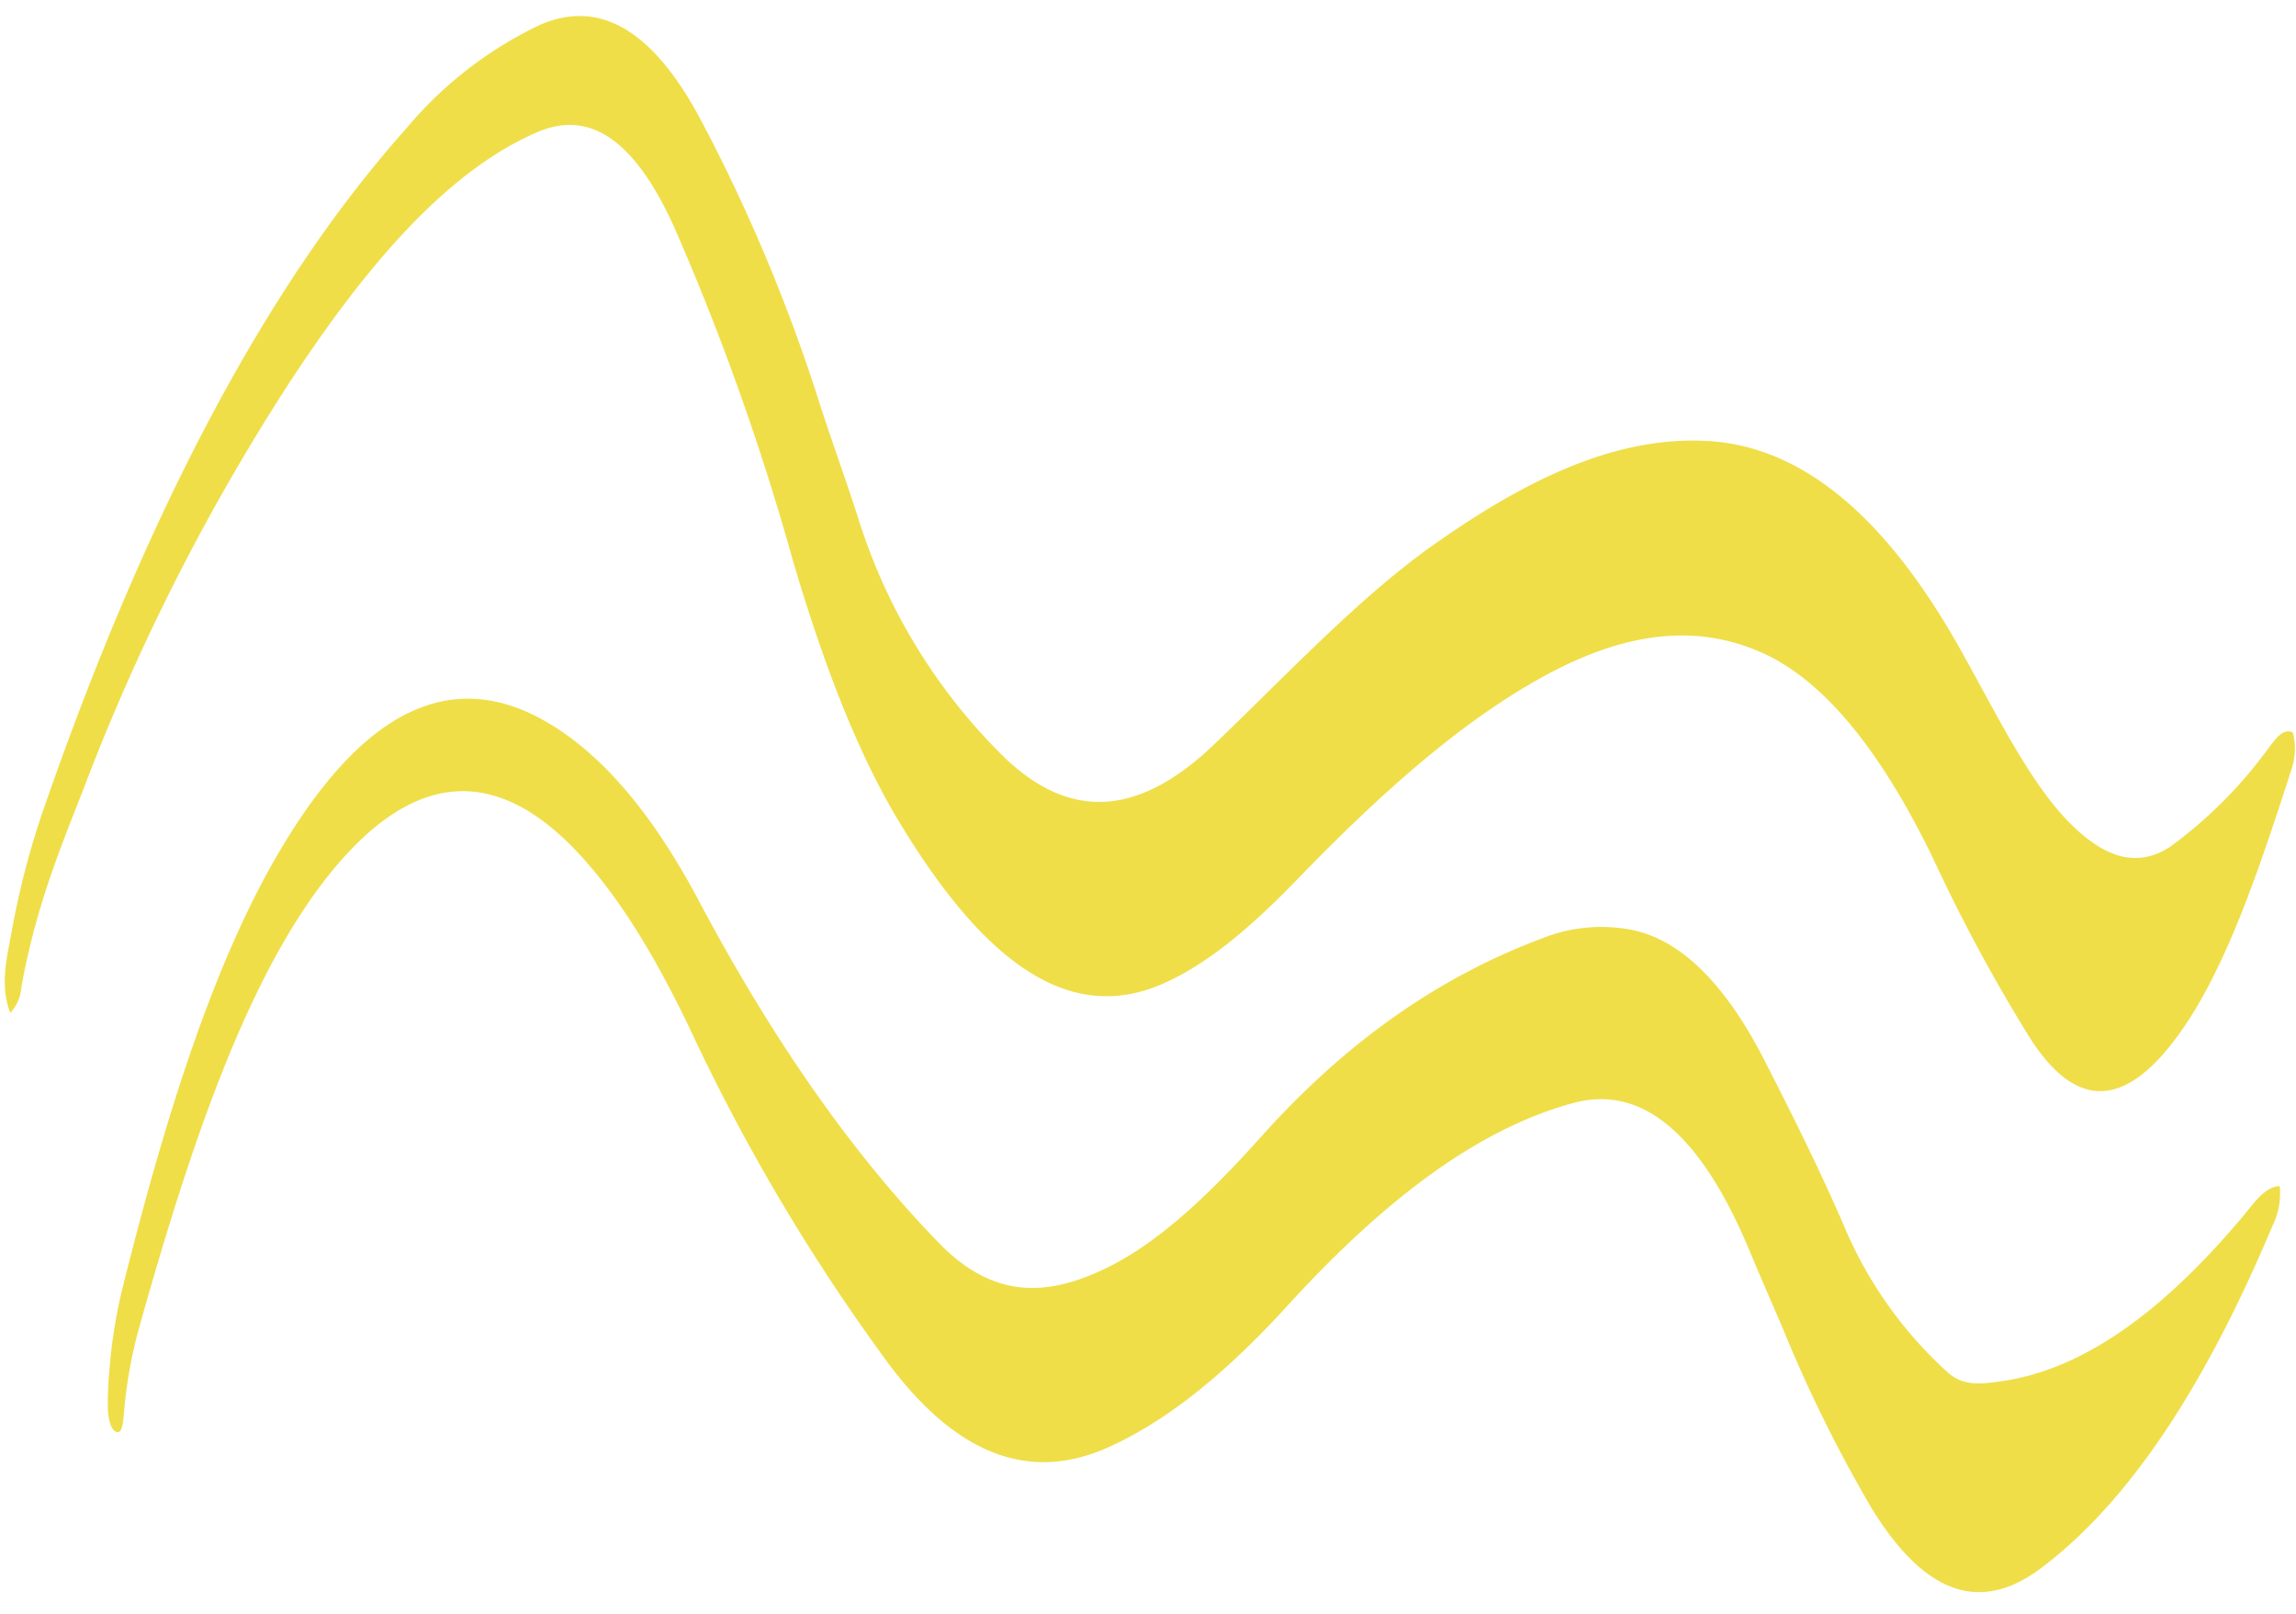
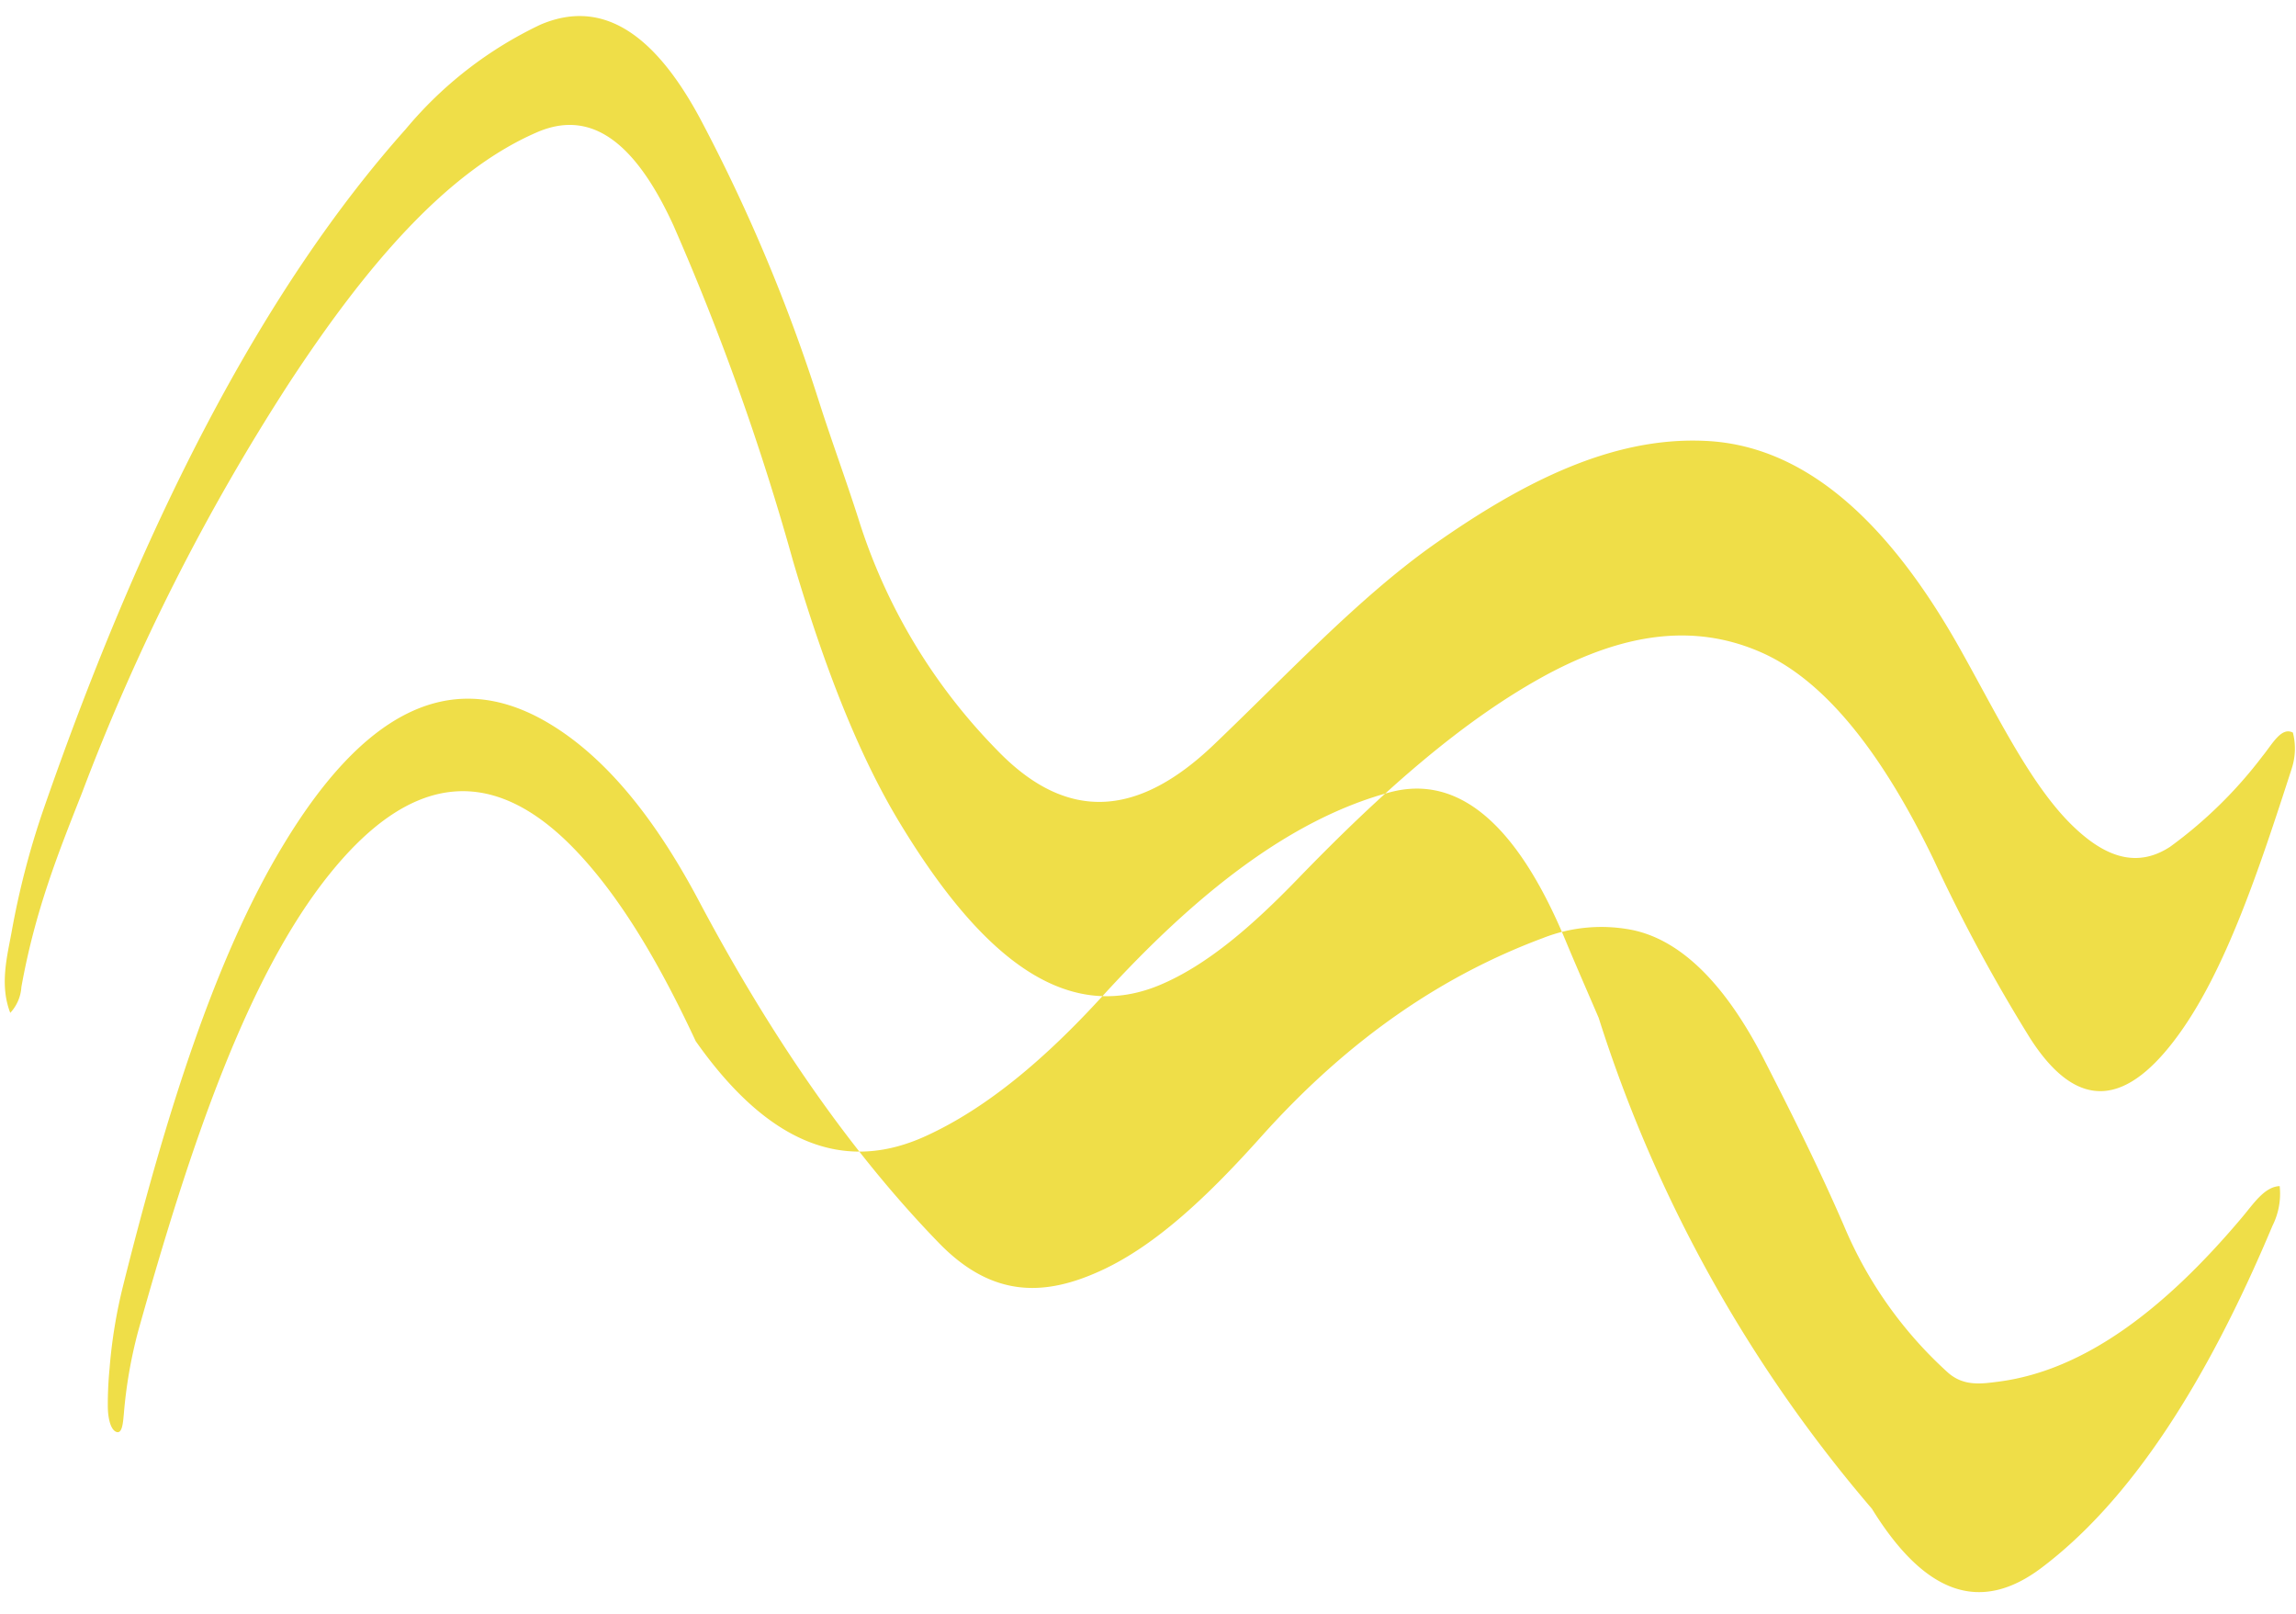
<svg xmlns="http://www.w3.org/2000/svg" data-name="Layer 1" fill="#000000" height="130.5" preserveAspectRatio="xMidYMid meet" version="1" viewBox="-0.4 -1.3 185.7 130.5" width="185.7" zoomAndPan="magnify">
  <g id="change1_1">
-     <path d="M180.91,97.17c-6.23,7.39-12.72,12.35-19.66,13.25-1.39.18-2.82.4-4.1-.73a33.44,33.44,0,0,1-8.41-11.87c-2-4.62-4.19-9-6.36-13.24-3.13-6.18-6.72-9.82-10.71-10.67a12.91,12.91,0,0,0-7.3.65c-7.85,2.93-15.46,7.91-22.72,16-4.17,4.66-8.42,8.76-12.93,10.85s-8.78,2.31-13.15-2.17C68.53,92,62,82.66,56,71.31c-3.75-7-7.87-11.83-12.51-14.41C35.84,52.67,28.91,56.43,22.53,67,17,76.11,13,88.9,9.55,102.69a41,41,0,0,0-1.09,6.69,29.78,29.78,0,0,0-.14,3c0,1,.23,1.95.7,2.11s.53-.74.6-1.51a37.81,37.81,0,0,1,1.15-6.62c4.17-14.91,8.81-28.7,15.5-37,6.25-7.76,12.68-9,19.33-2.47,3.85,3.8,7.18,9.37,10.27,16A158.62,158.62,0,0,0,70.76,108c5.86,8.32,12,10.68,18.57,7.69,5-2.27,9.76-6.32,14.39-11.4,7.42-8.12,15.07-14.23,23.17-16.41,5.47-1.47,10.25,2.42,14.23,12,.88,2.11,1.78,4.16,2.67,6.23A113.86,113.86,0,0,0,151,120.7c4.29,6.94,8.77,8.5,13.71,4.78,7.18-5.41,13.32-14.88,18.69-27.67a5.76,5.76,0,0,0,.58-3.2C182.73,94.66,181.84,96.08,180.91,97.17Zm4.14-39.23c-.94-.49-1.66.93-2.45,1.89a35.81,35.81,0,0,1-7.48,7.34c-2.71,1.77-5.29.81-7.85-1.66-3.32-3.19-6-8.71-8.85-13.82-6.24-11.32-13.18-17-20.91-17.34-7.5-.35-14.71,3.31-21.86,8.33-6.13,4.31-12,10.63-17.89,16.25s-11.68,6.52-17.56.38A46.49,46.49,0,0,1,69,40.56c-1-3.12-2.12-6.15-3.13-9.3a138.38,138.38,0,0,0-9.66-23C52.34,1.07,48.08-1.34,43.32.69A32,32,0,0,0,32.4,9.16C20.94,22,11.23,40.71,3.05,64.34A66.45,66.45,0,0,0,.55,74c-.36,2-1,4.33-.12,6.6a3.37,3.37,0,0,0,.9-2.09c1.12-6.22,3-10.87,4.9-15.69A173.91,173.91,0,0,1,23,29.65C29.2,20.19,35.72,12.57,43,9.41c4.2-1.84,7.82.45,11.06,7.5a204.12,204.12,0,0,1,9.68,27.15c2.42,8.21,5.2,15.52,8.64,21.19,6.37,10.52,13.2,16.35,21,13.11,3.88-1.62,7.55-4.84,11.17-8.58,6.62-6.84,13.34-12.9,20.38-16.65,5.7-3,11.43-4.21,17.18-1.65,5.22,2.33,9.81,8.3,13.88,16.72a135.33,135.33,0,0,0,7.81,14.46c4,6.23,8,5.22,12-.29,3.81-5.24,6.5-13.3,9.15-21.51A5.22,5.22,0,0,0,185.05,57.94Z" fill="#efde48" />
+     <path d="M180.91,97.17c-6.23,7.39-12.72,12.35-19.66,13.25-1.39.18-2.82.4-4.1-.73a33.44,33.44,0,0,1-8.41-11.87c-2-4.62-4.19-9-6.36-13.24-3.13-6.18-6.72-9.82-10.71-10.67a12.91,12.91,0,0,0-7.3.65c-7.85,2.93-15.46,7.91-22.72,16-4.17,4.66-8.42,8.76-12.93,10.85s-8.78,2.31-13.15-2.17C68.53,92,62,82.66,56,71.31c-3.75-7-7.87-11.83-12.51-14.41C35.84,52.67,28.91,56.43,22.53,67,17,76.11,13,88.9,9.55,102.69a41,41,0,0,0-1.09,6.69,29.78,29.78,0,0,0-.14,3c0,1,.23,1.95.7,2.11s.53-.74.6-1.51a37.81,37.81,0,0,1,1.15-6.62c4.17-14.91,8.81-28.7,15.5-37,6.25-7.76,12.68-9,19.33-2.47,3.85,3.8,7.18,9.37,10.27,16c5.86,8.32,12,10.68,18.57,7.69,5-2.27,9.76-6.32,14.39-11.4,7.42-8.12,15.07-14.23,23.17-16.41,5.47-1.47,10.25,2.42,14.23,12,.88,2.11,1.78,4.16,2.67,6.23A113.86,113.86,0,0,0,151,120.7c4.29,6.94,8.77,8.5,13.71,4.78,7.18-5.41,13.32-14.88,18.69-27.67a5.76,5.76,0,0,0,.58-3.2C182.73,94.66,181.84,96.08,180.91,97.17Zm4.14-39.23c-.94-.49-1.66.93-2.45,1.89a35.81,35.81,0,0,1-7.48,7.34c-2.71,1.77-5.29.81-7.85-1.66-3.32-3.19-6-8.71-8.85-13.82-6.24-11.32-13.18-17-20.91-17.34-7.5-.35-14.71,3.31-21.86,8.33-6.13,4.31-12,10.63-17.89,16.25s-11.68,6.52-17.56.38A46.49,46.49,0,0,1,69,40.56c-1-3.12-2.12-6.15-3.13-9.3a138.38,138.38,0,0,0-9.66-23C52.34,1.07,48.08-1.34,43.32.69A32,32,0,0,0,32.4,9.16C20.94,22,11.23,40.71,3.05,64.34A66.45,66.45,0,0,0,.55,74c-.36,2-1,4.33-.12,6.6a3.37,3.37,0,0,0,.9-2.09c1.12-6.22,3-10.87,4.9-15.69A173.91,173.91,0,0,1,23,29.65C29.2,20.19,35.72,12.57,43,9.41c4.2-1.84,7.82.45,11.06,7.5a204.12,204.12,0,0,1,9.68,27.15c2.42,8.21,5.2,15.52,8.64,21.19,6.37,10.52,13.2,16.35,21,13.11,3.88-1.62,7.55-4.84,11.17-8.58,6.62-6.84,13.34-12.9,20.38-16.65,5.7-3,11.43-4.21,17.18-1.65,5.22,2.33,9.81,8.3,13.88,16.72a135.33,135.33,0,0,0,7.81,14.46c4,6.23,8,5.22,12-.29,3.81-5.24,6.5-13.3,9.15-21.51A5.22,5.22,0,0,0,185.05,57.94Z" fill="#efde48" />
  </g>
</svg>